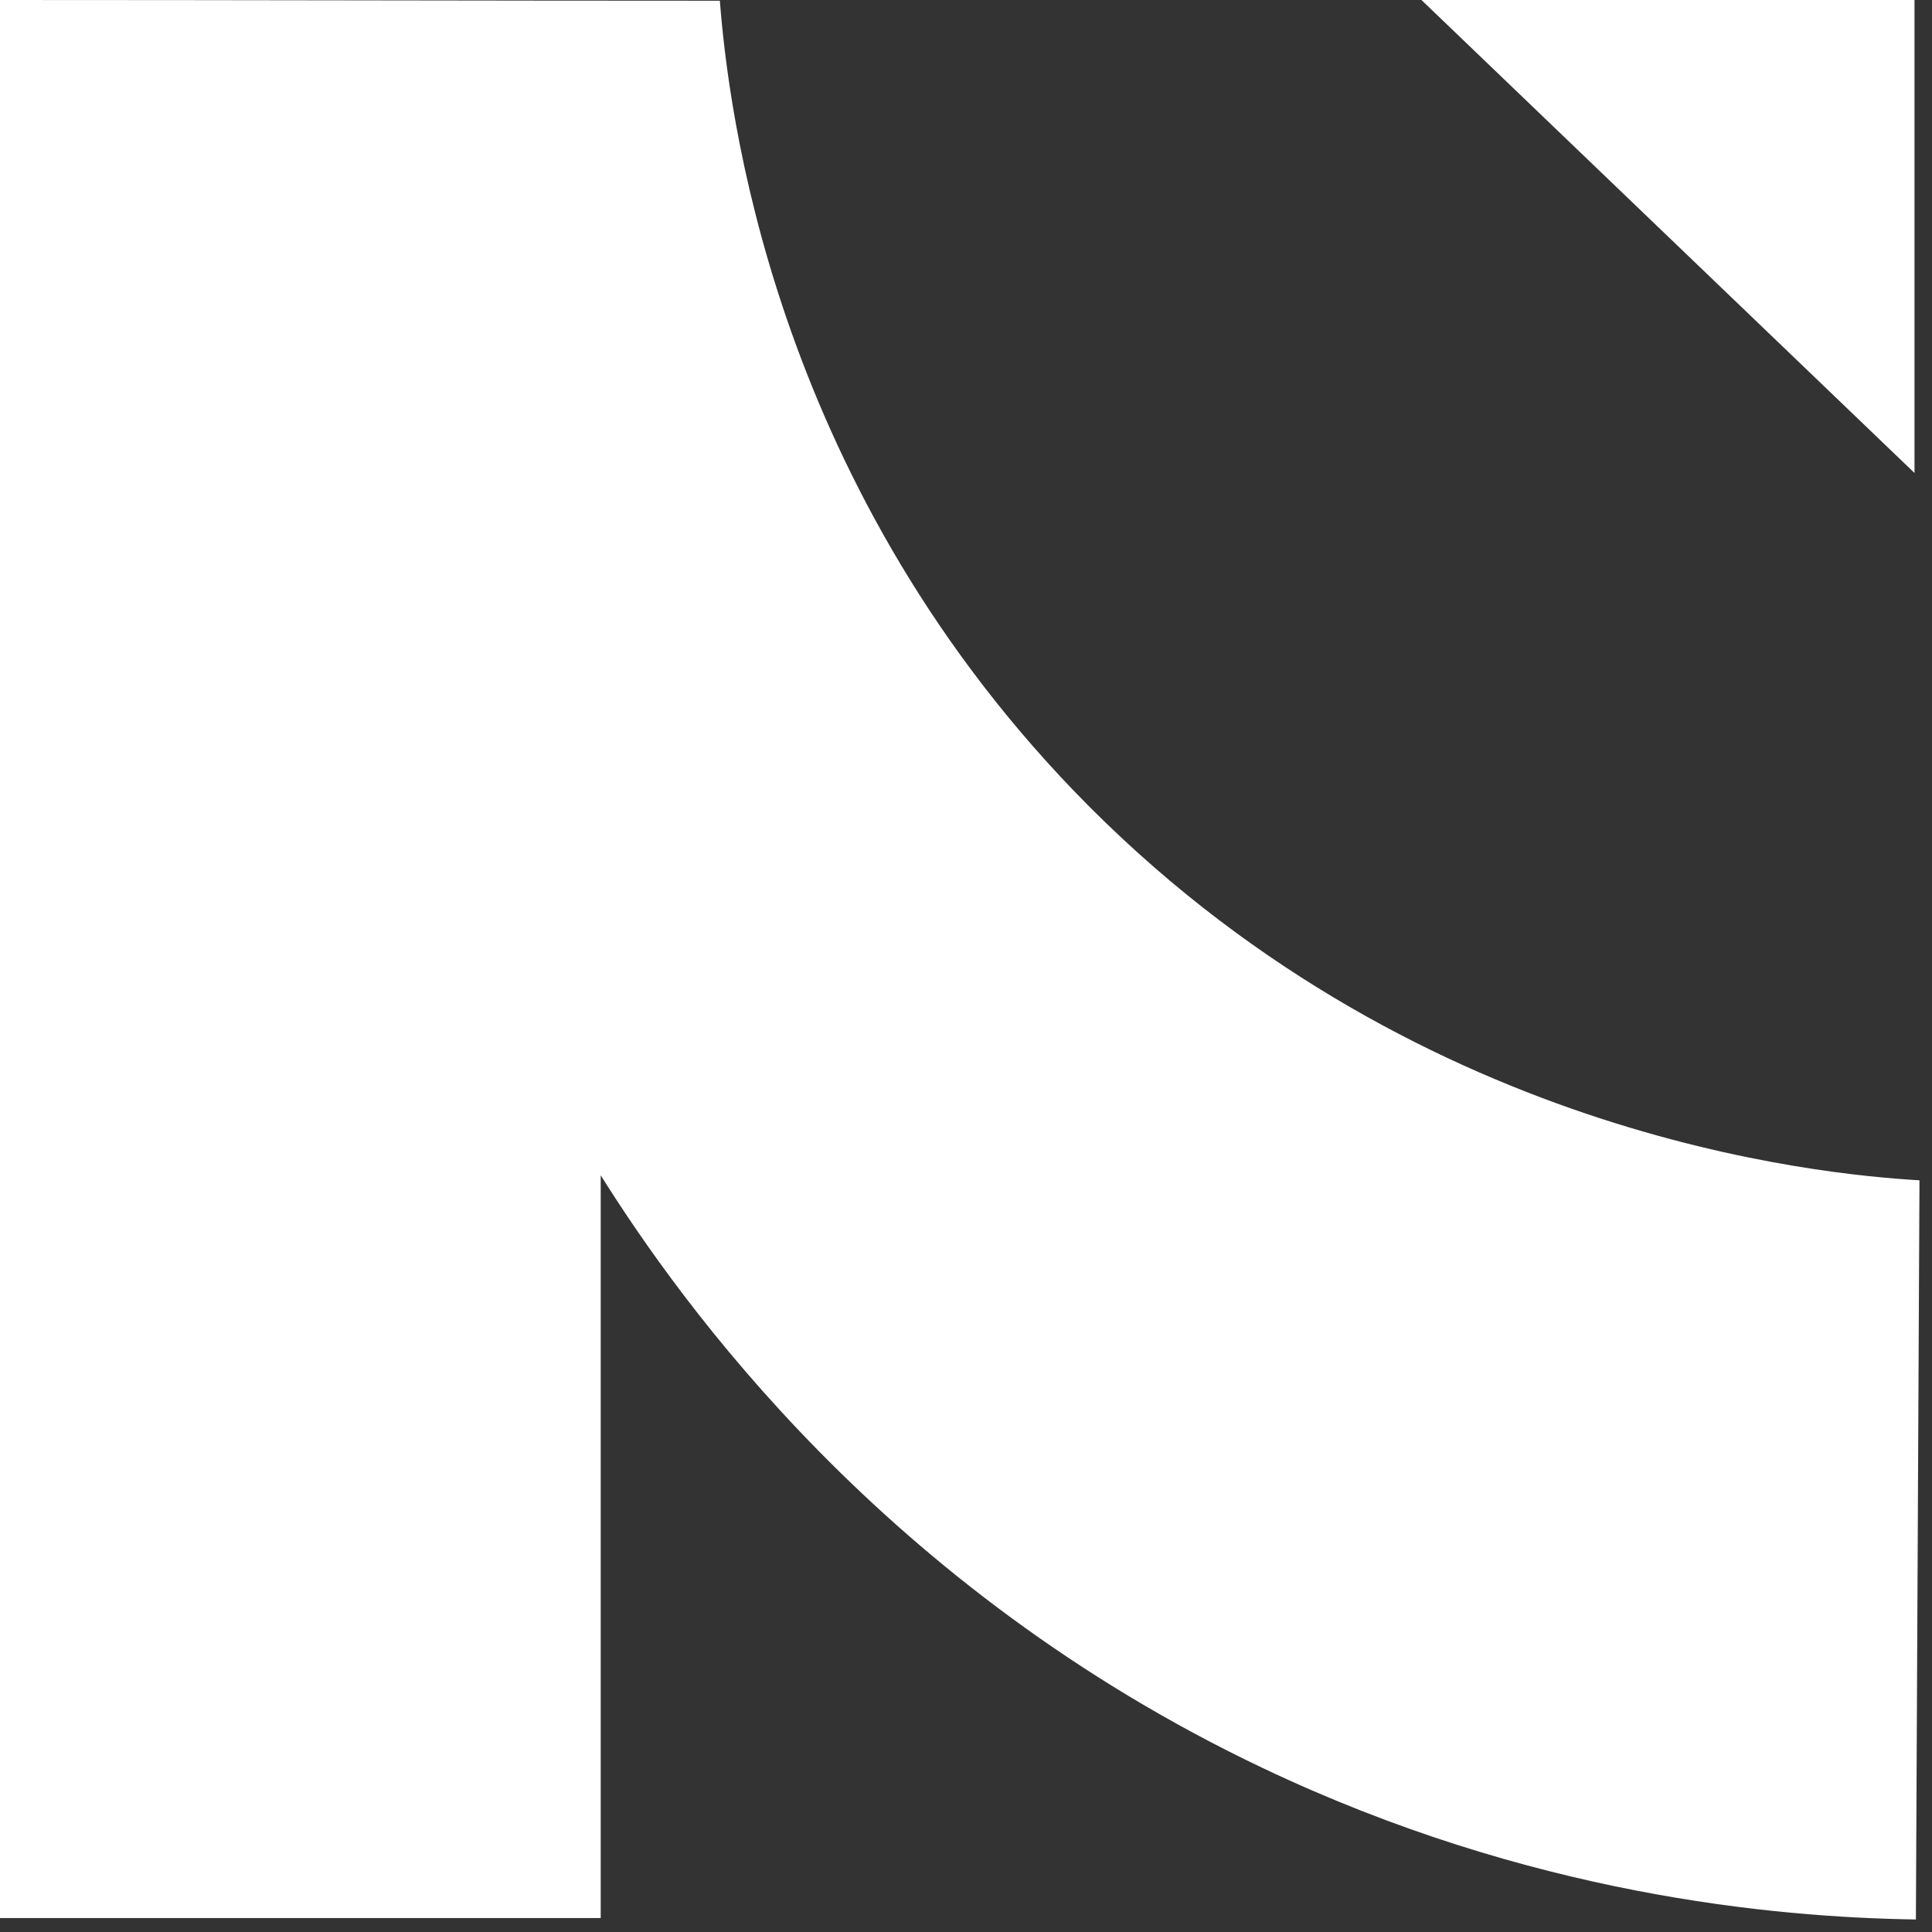
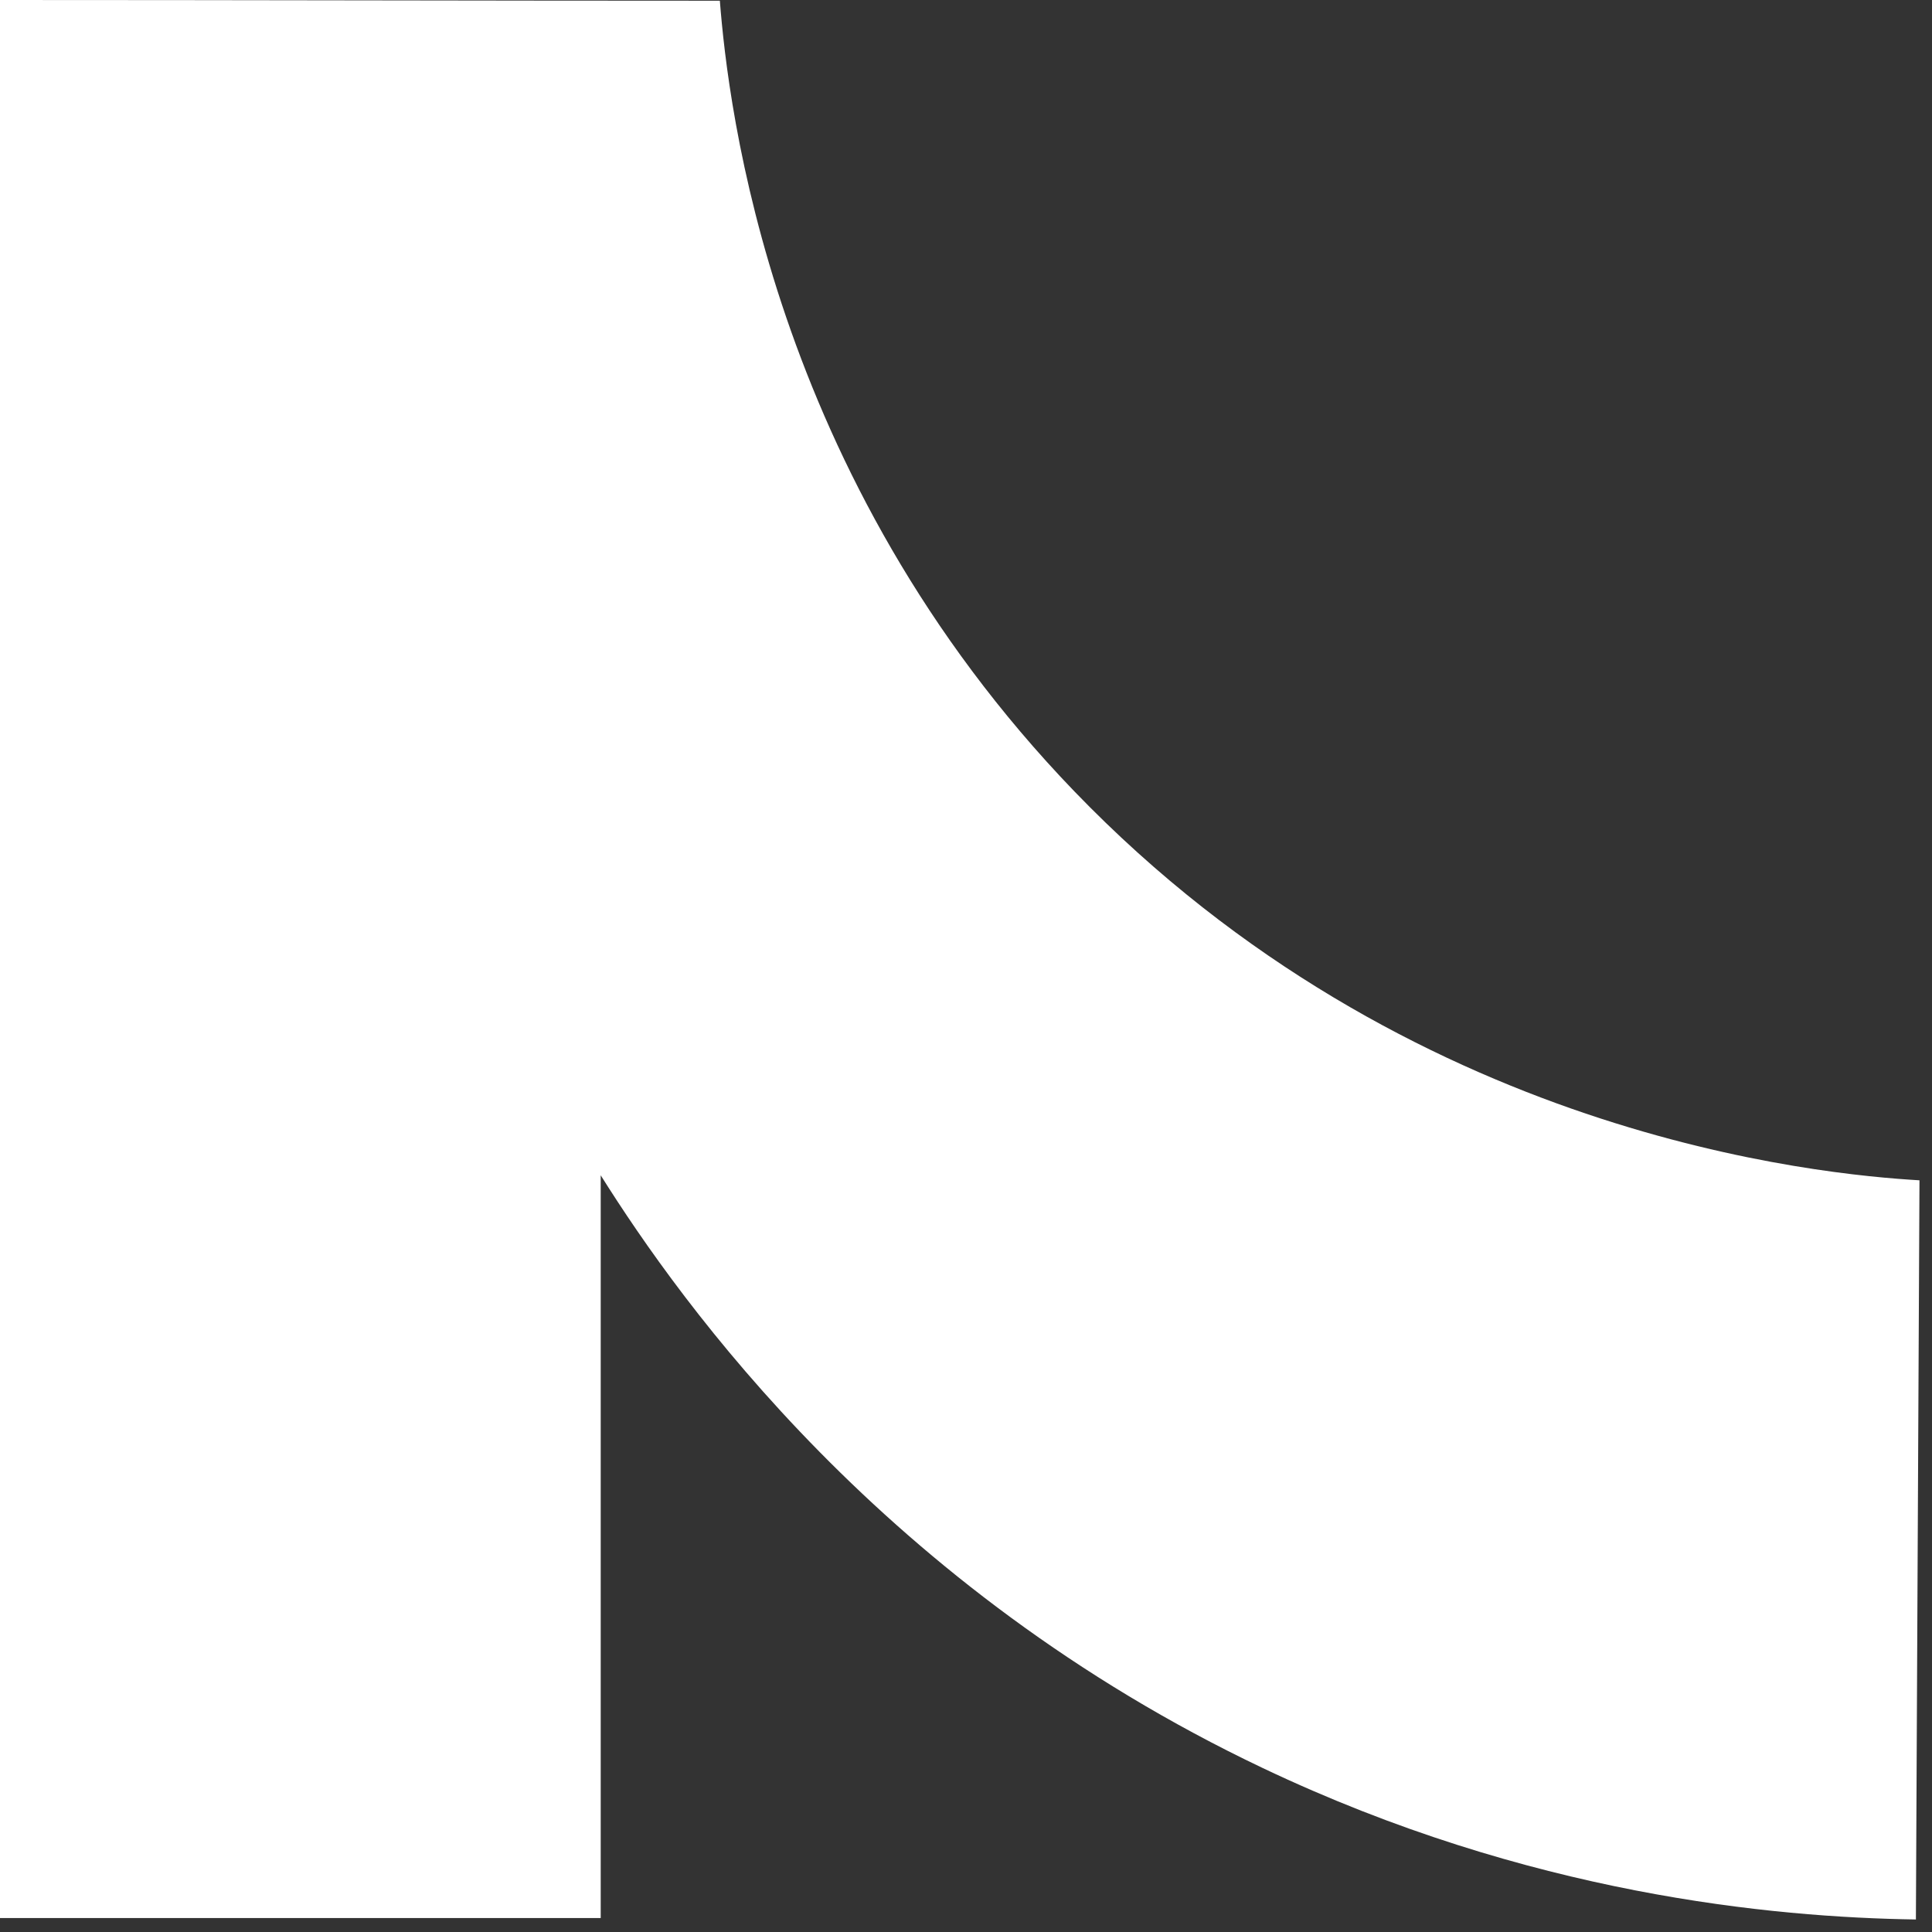
<svg xmlns="http://www.w3.org/2000/svg" width="54" height="54" viewBox="0 0 54 54" fill="none">
  <rect x="0" y="0" width="54" height="54" fill="#333333" stroke="none" />
  <path d="M0 0C6.71 0 13.42 0.02 20.12 0.02C20.35 2.96 21.53 13.3 30.03 22.12C39.36 31.8 50.94 32.83 53.65 32.99C53.62 39.88 53.58 46.76 53.55 53.65C49.53 53.59 42.73 52.95 35.3 49.42C24.71 44.39 19.04 36.43 16.79 32.85V53.61H0V0Z" fill="white" />
-   <path d="M39.73 0H53.511V13.22L39.73 0Z" fill="white" />
</svg>